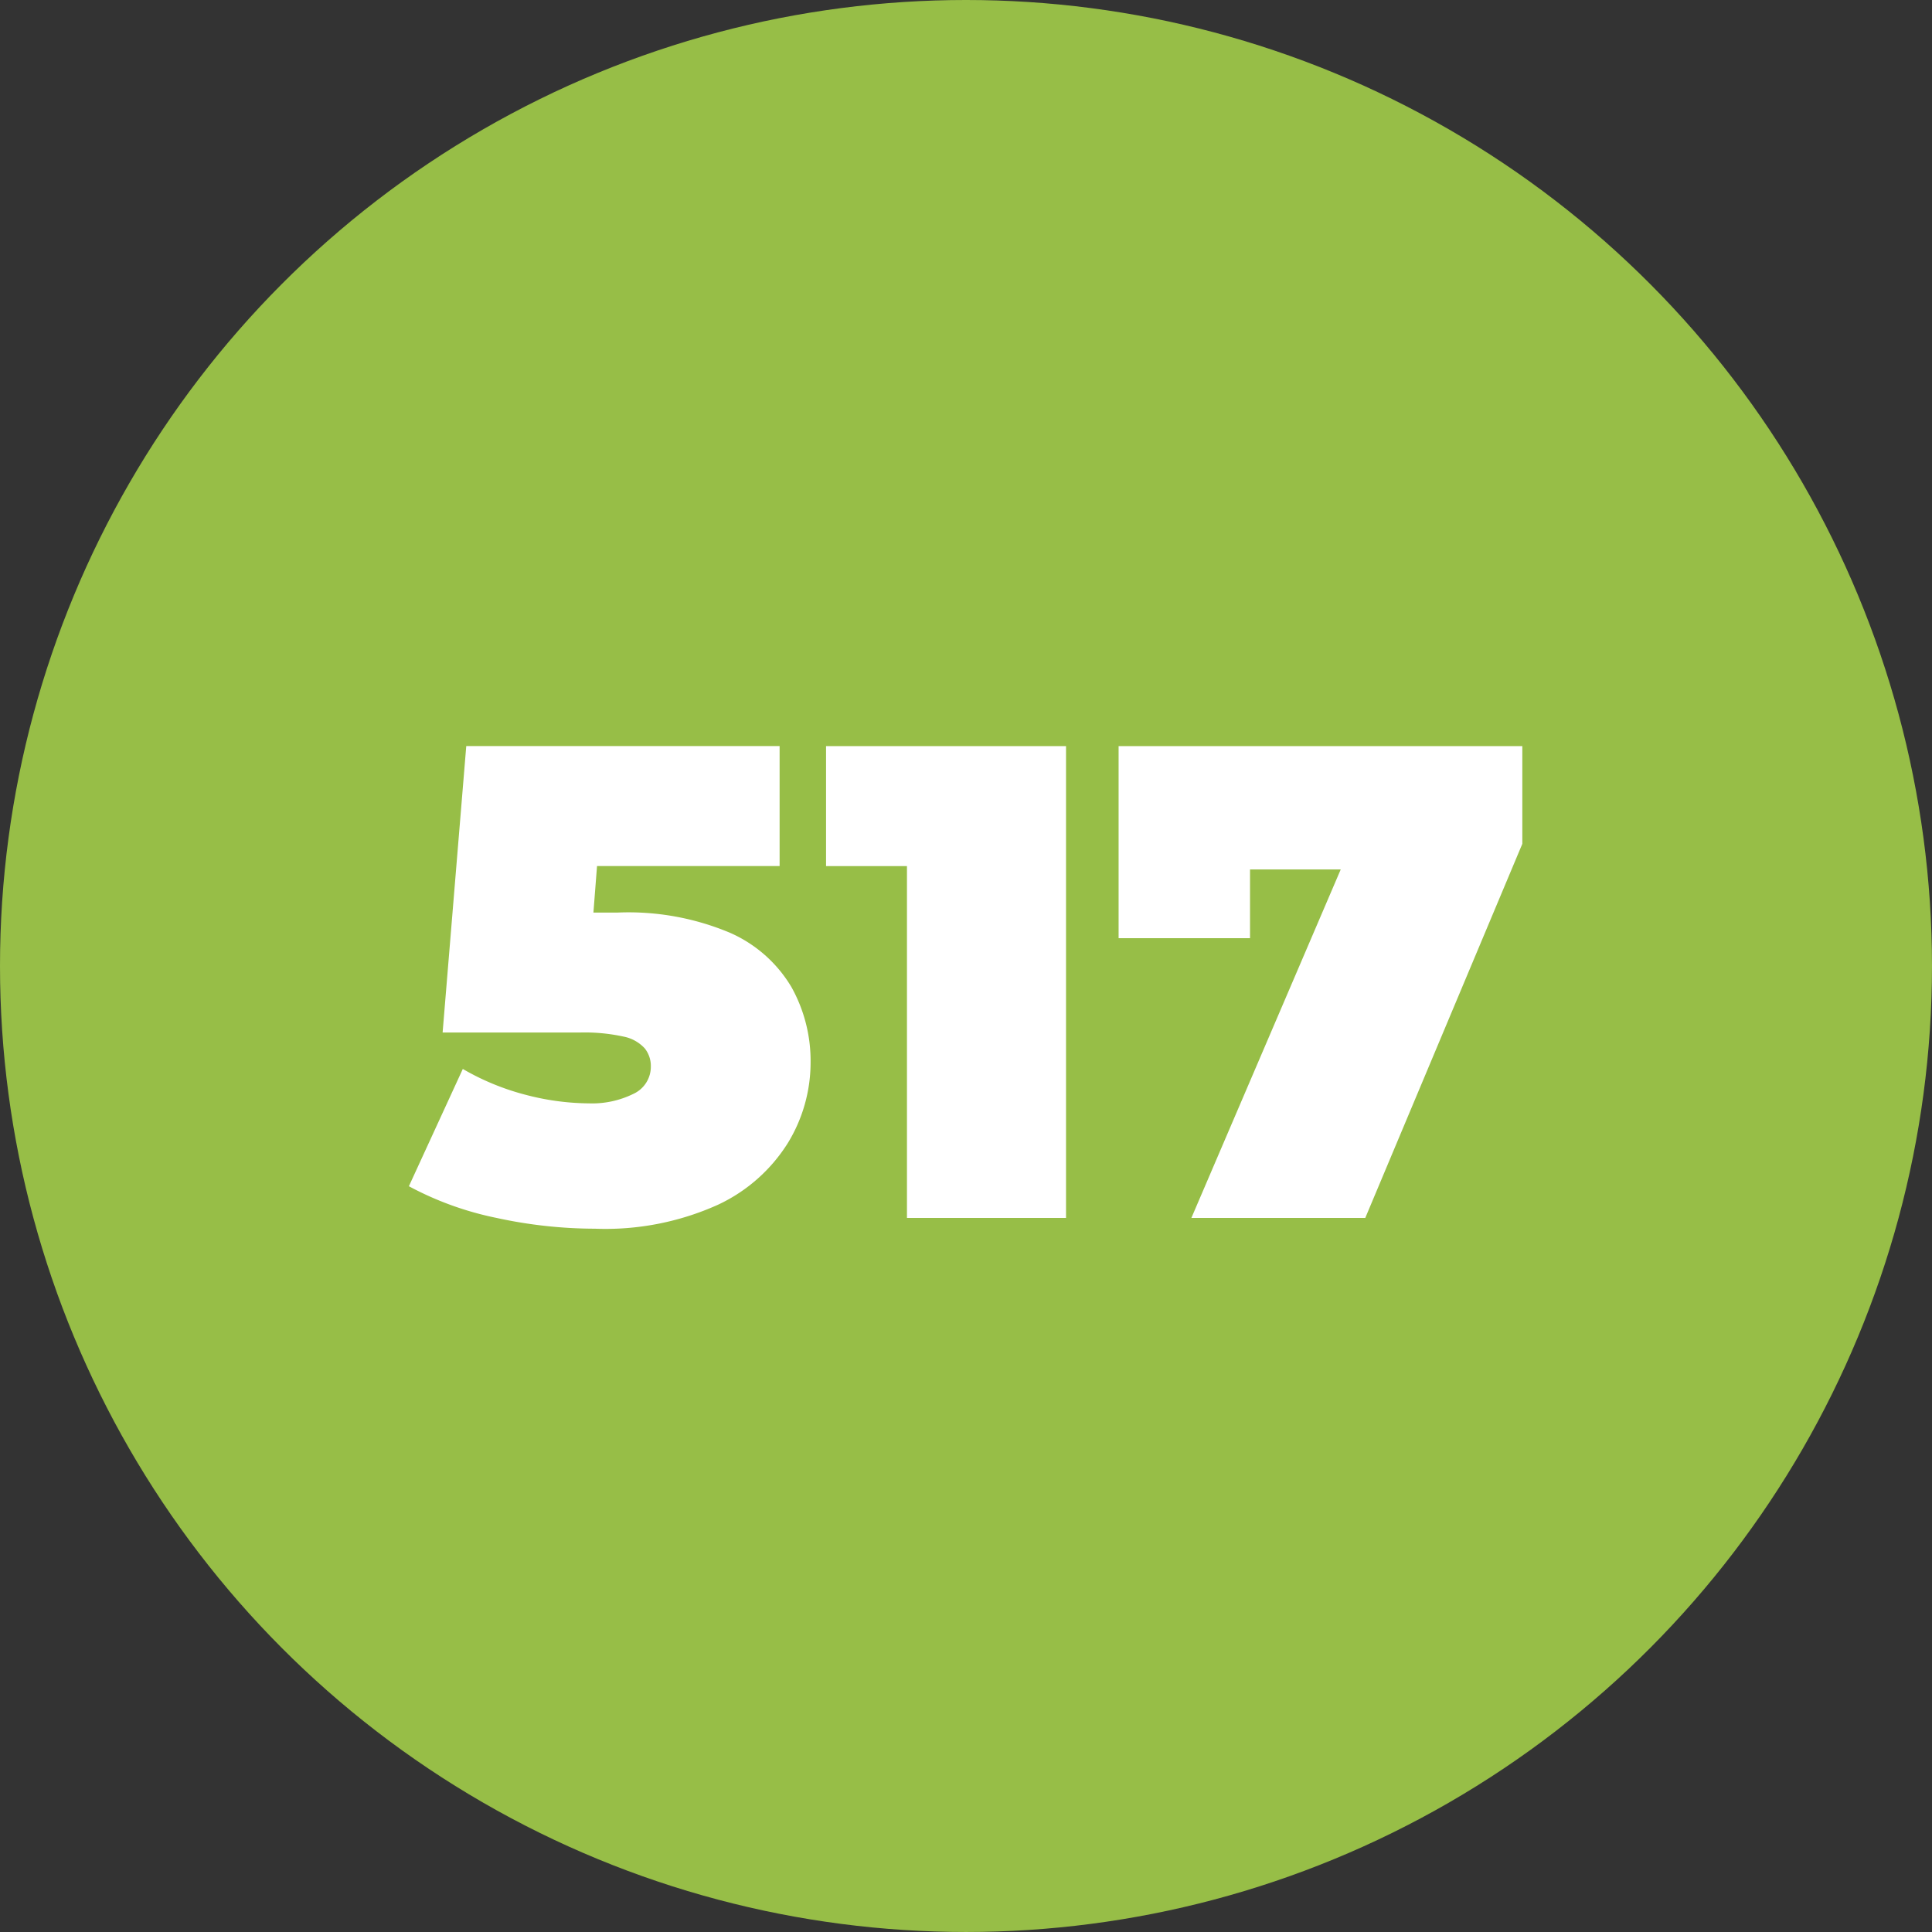
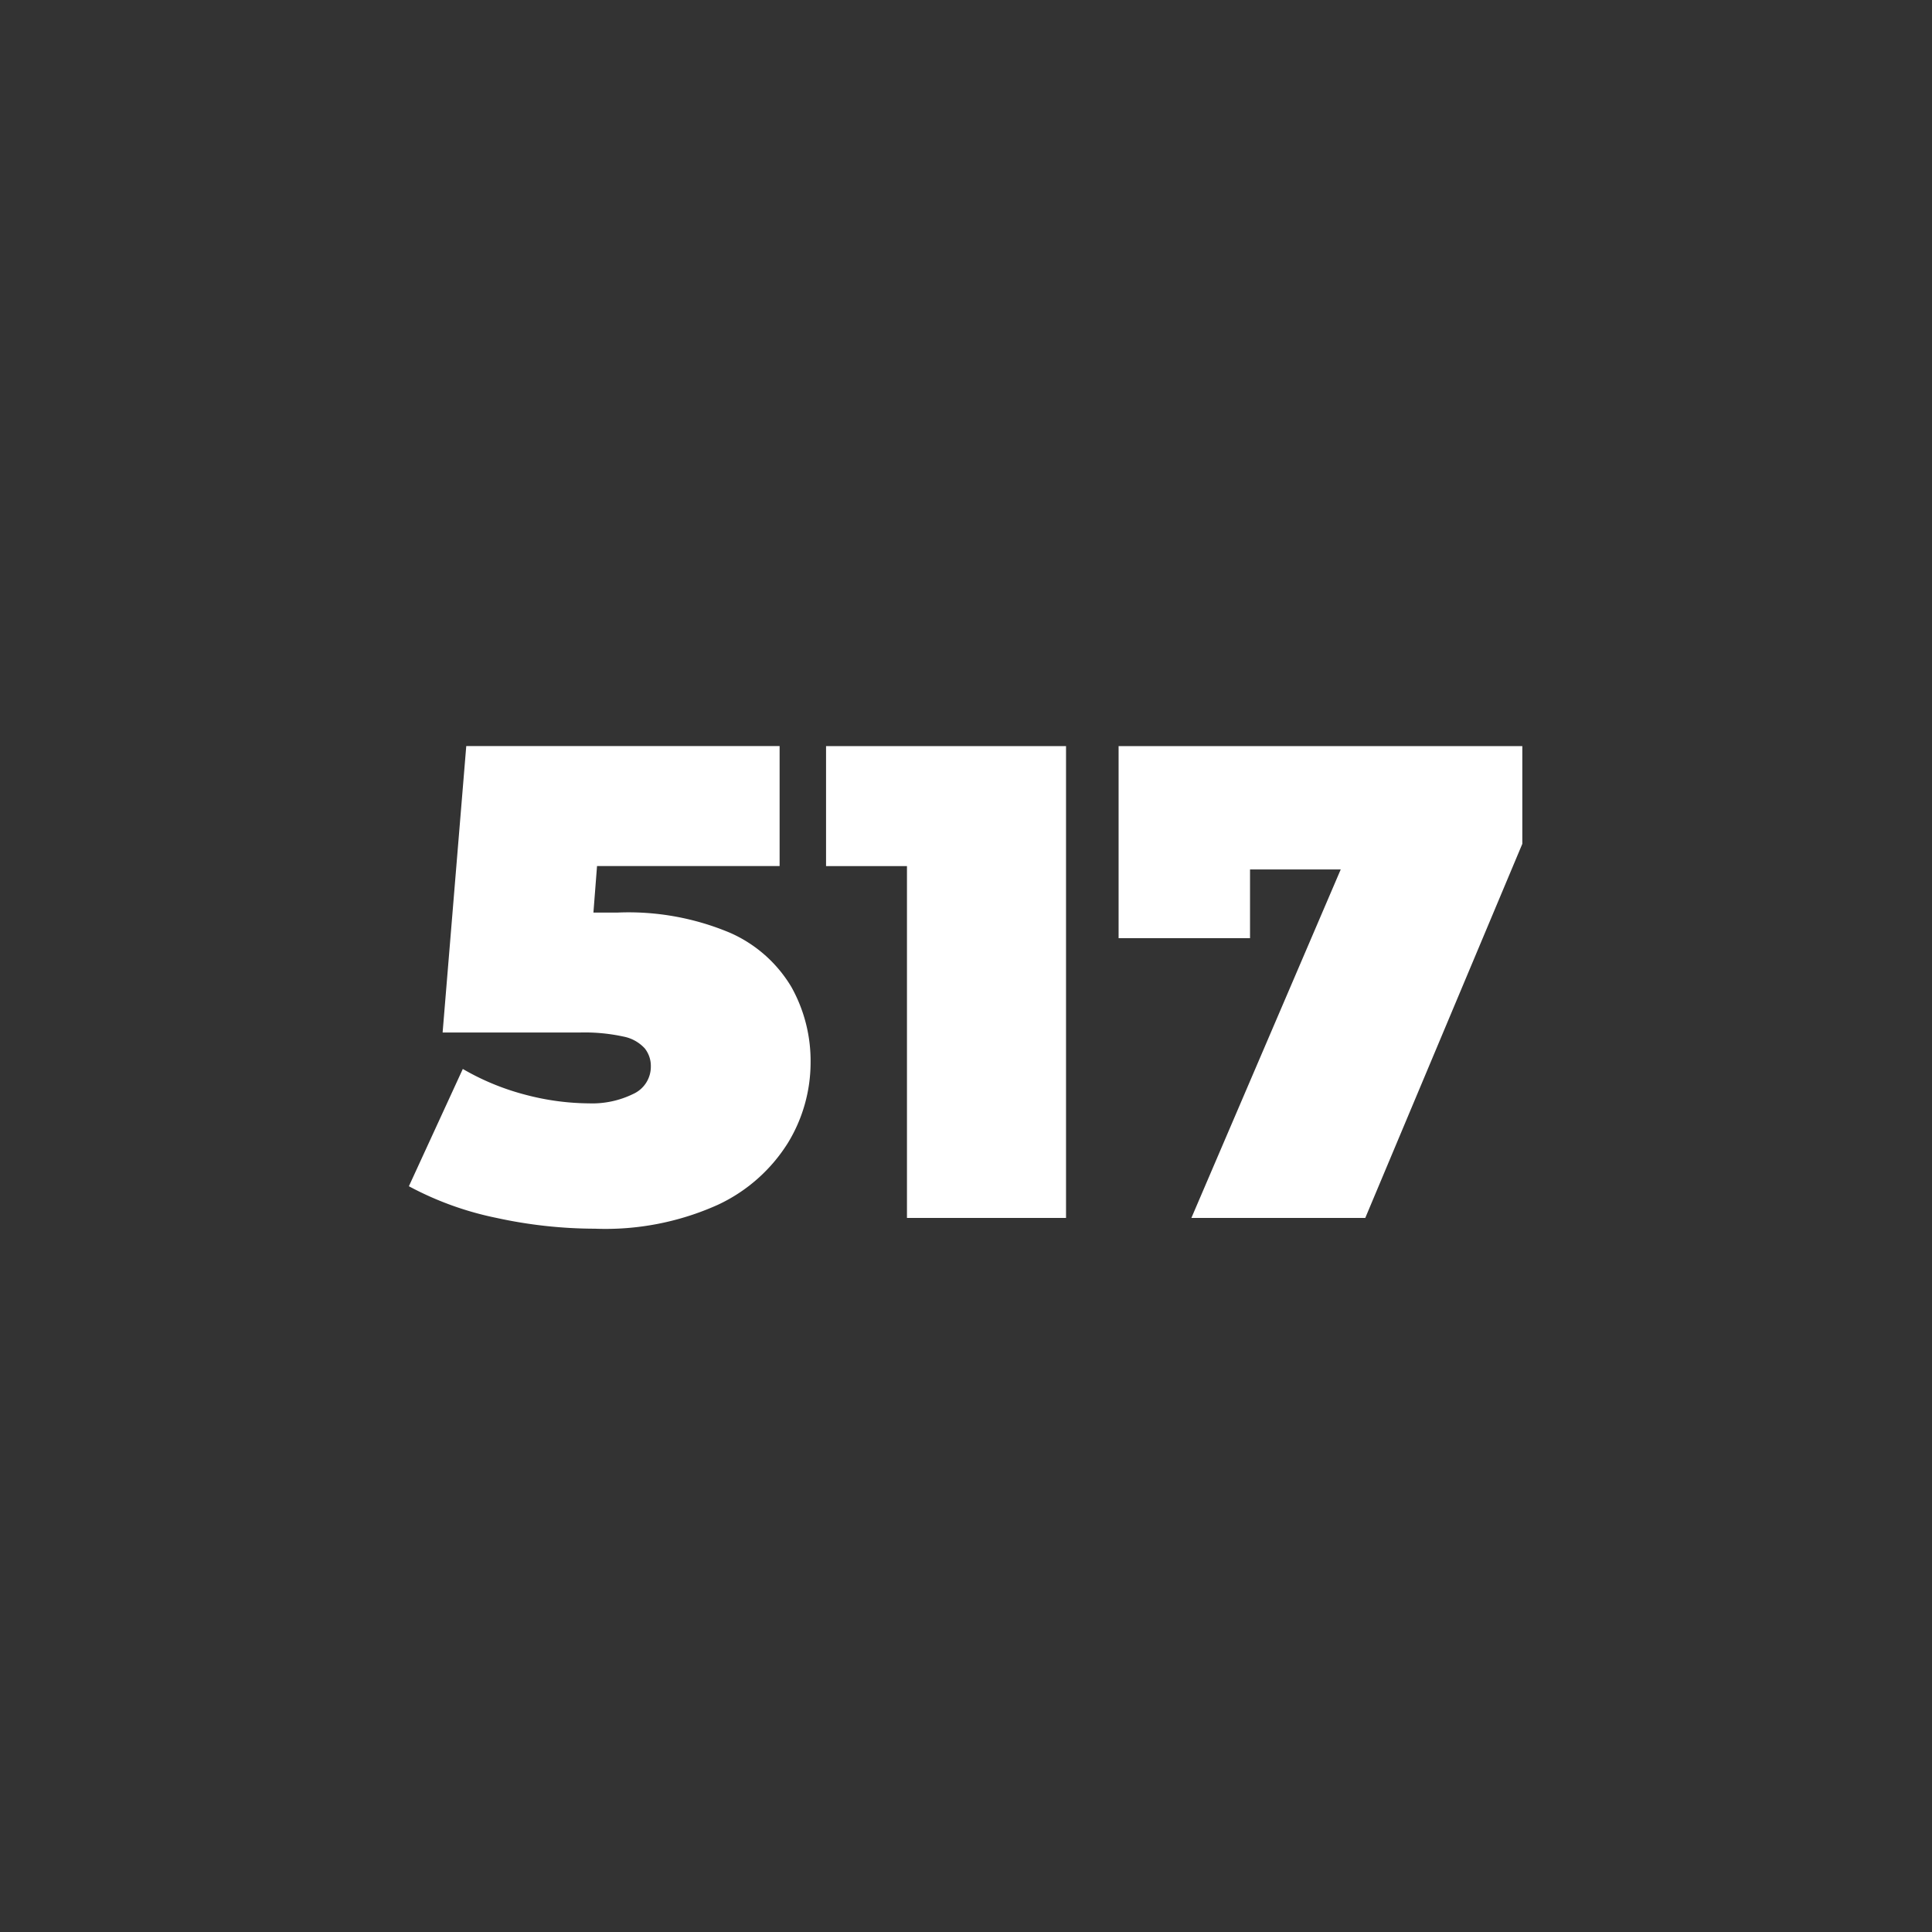
<svg xmlns="http://www.w3.org/2000/svg" width="163.391" height="163.391" viewBox="0 0 163.391 163.391">
  <rect x="0" y="0" width="163.391" height="163.391" fill="#333333" stroke="none" />
  <g id="Grupo_7699" data-name="Grupo 7699" transform="translate(11383.59 10284)">
-     <circle id="Elipse_424" data-name="Elipse 424" cx="81.695" cy="81.695" r="81.695" transform="translate(-11383.59 -10284)" fill="#97be47" />
-     <path id="Trazado_18227" data-name="Trazado 18227" d="M-31.92.912A39.3,39.3,0,0,1-40.242,0a27.021,27.021,0,0,1-7.41-2.679l4.56-9.918A21.091,21.091,0,0,0-37.734-10.4a21.465,21.465,0,0,0,5.3.712,7.885,7.885,0,0,0,3.762-.8,2.527,2.527,0,0,0,1.482-2.337,2.382,2.382,0,0,0-.513-1.511,3.288,3.288,0,0,0-1.8-1,15.417,15.417,0,0,0-3.734-.342H-44.8l2-24.225h26.5v10.146H-38.076l6.783-5.757-1.2,15.447-6.783-5.757h9.291a22.141,22.141,0,0,1,9.49,1.71A11.35,11.35,0,0,1-15.3-19.523,12.818,12.818,0,0,1-13.68-13.11a13.049,13.049,0,0,1-1.91,6.755,13.908,13.908,0,0,1-5.928,5.244A23.151,23.151,0,0,1-31.92.912ZM-5.529,0V-35.226L.228-29.754h-12.6V-39.9H7.923V0ZM18.525,0,33.573-35.112l3.591,5.643H18.24l5.244-6.1v11.913H12.369V-39.9H46.512v8.265L33.231,0Z" transform="translate(-11301.358 -10181)" fill="#fff" />
+     <path id="Trazado_18227" data-name="Trazado 18227" d="M-31.92.912A39.3,39.3,0,0,1-40.242,0a27.021,27.021,0,0,1-7.41-2.679l4.56-9.918A21.091,21.091,0,0,0-37.734-10.4a21.465,21.465,0,0,0,5.3.712,7.885,7.885,0,0,0,3.762-.8,2.527,2.527,0,0,0,1.482-2.337,2.382,2.382,0,0,0-.513-1.511,3.288,3.288,0,0,0-1.8-1,15.417,15.417,0,0,0-3.734-.342H-44.8l2-24.225h26.5v10.146H-38.076l6.783-5.757-1.2,15.447-6.783-5.757h9.291a22.141,22.141,0,0,1,9.49,1.71A11.35,11.35,0,0,1-15.3-19.523,12.818,12.818,0,0,1-13.68-13.11a13.049,13.049,0,0,1-1.91,6.755,13.908,13.908,0,0,1-5.928,5.244A23.151,23.151,0,0,1-31.92.912ZM-5.529,0V-35.226L.228-29.754h-12.6V-39.9H7.923V0ZM18.525,0,33.573-35.112l3.591,5.643H18.24l5.244-6.1v11.913H12.369V-39.9H46.512v8.265L33.231,0" transform="translate(-11301.358 -10181)" fill="#fff" />
  </g>
</svg>